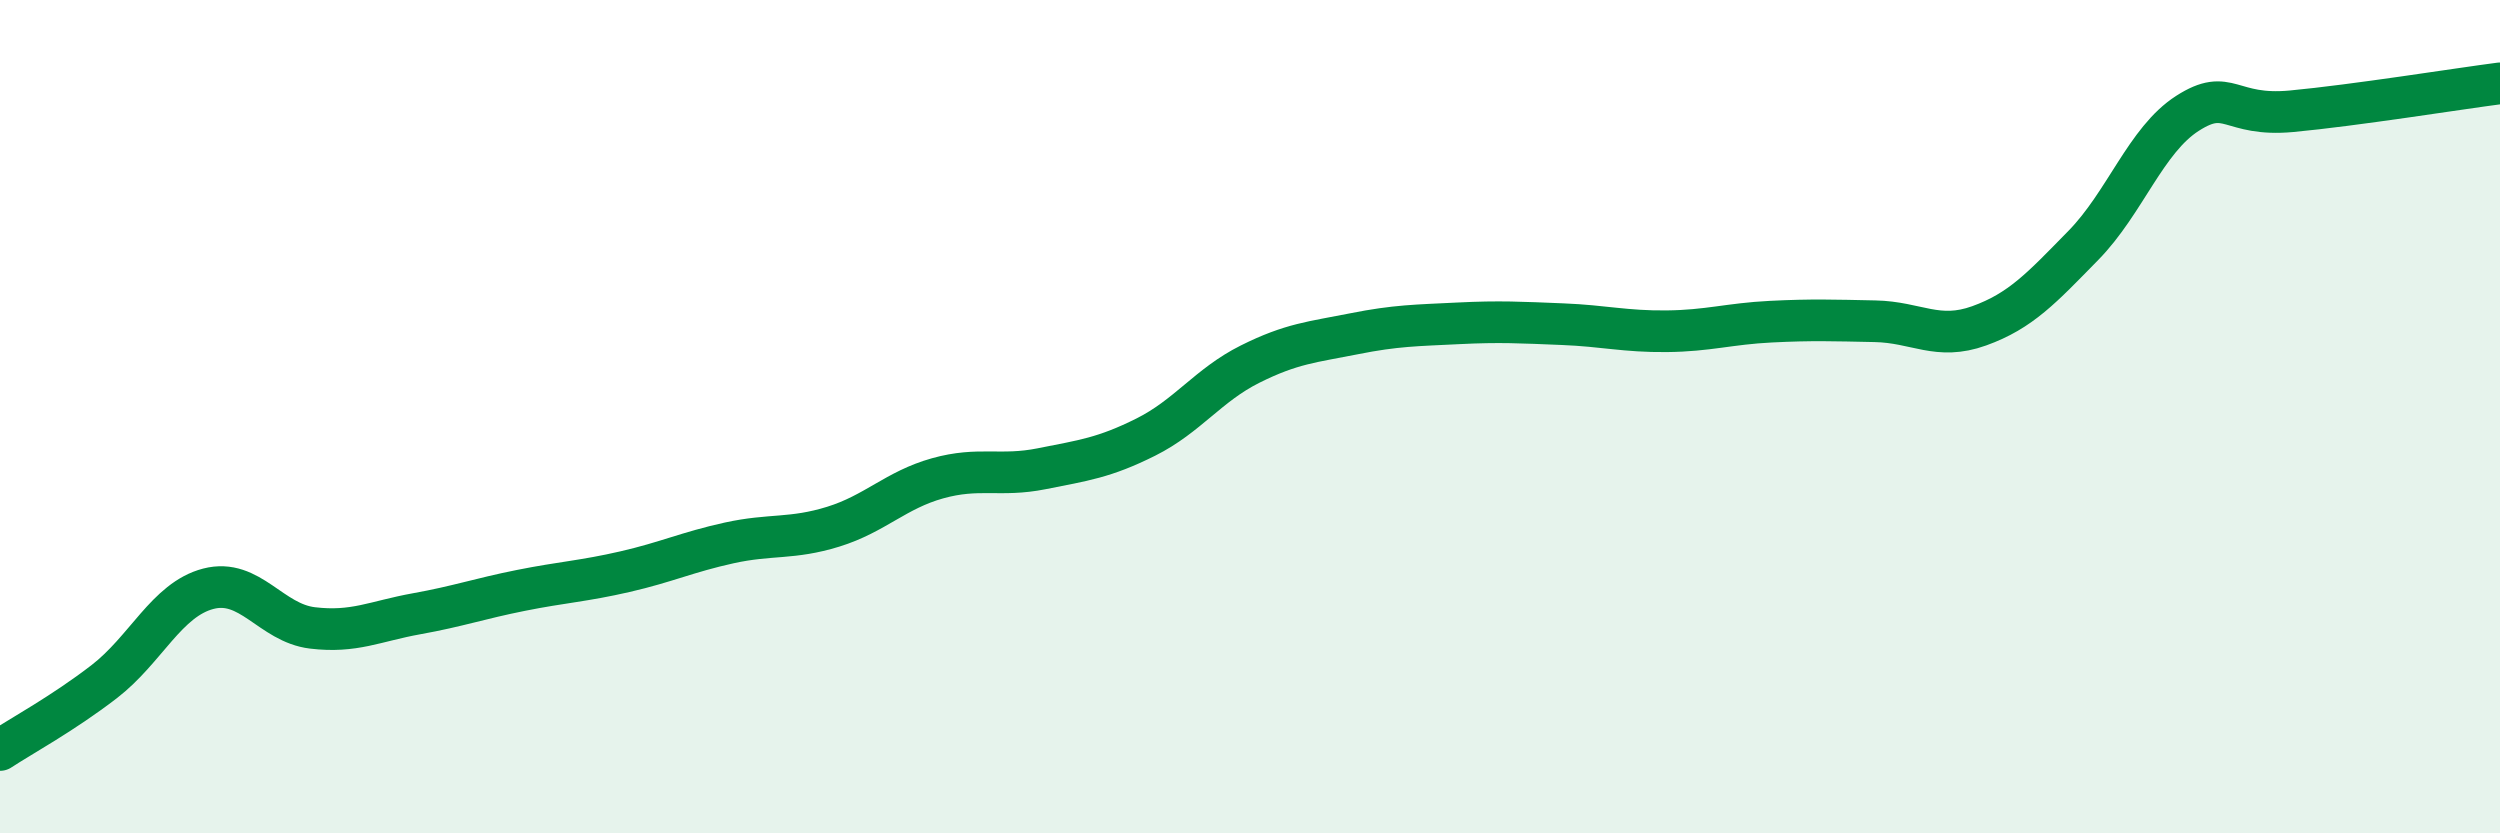
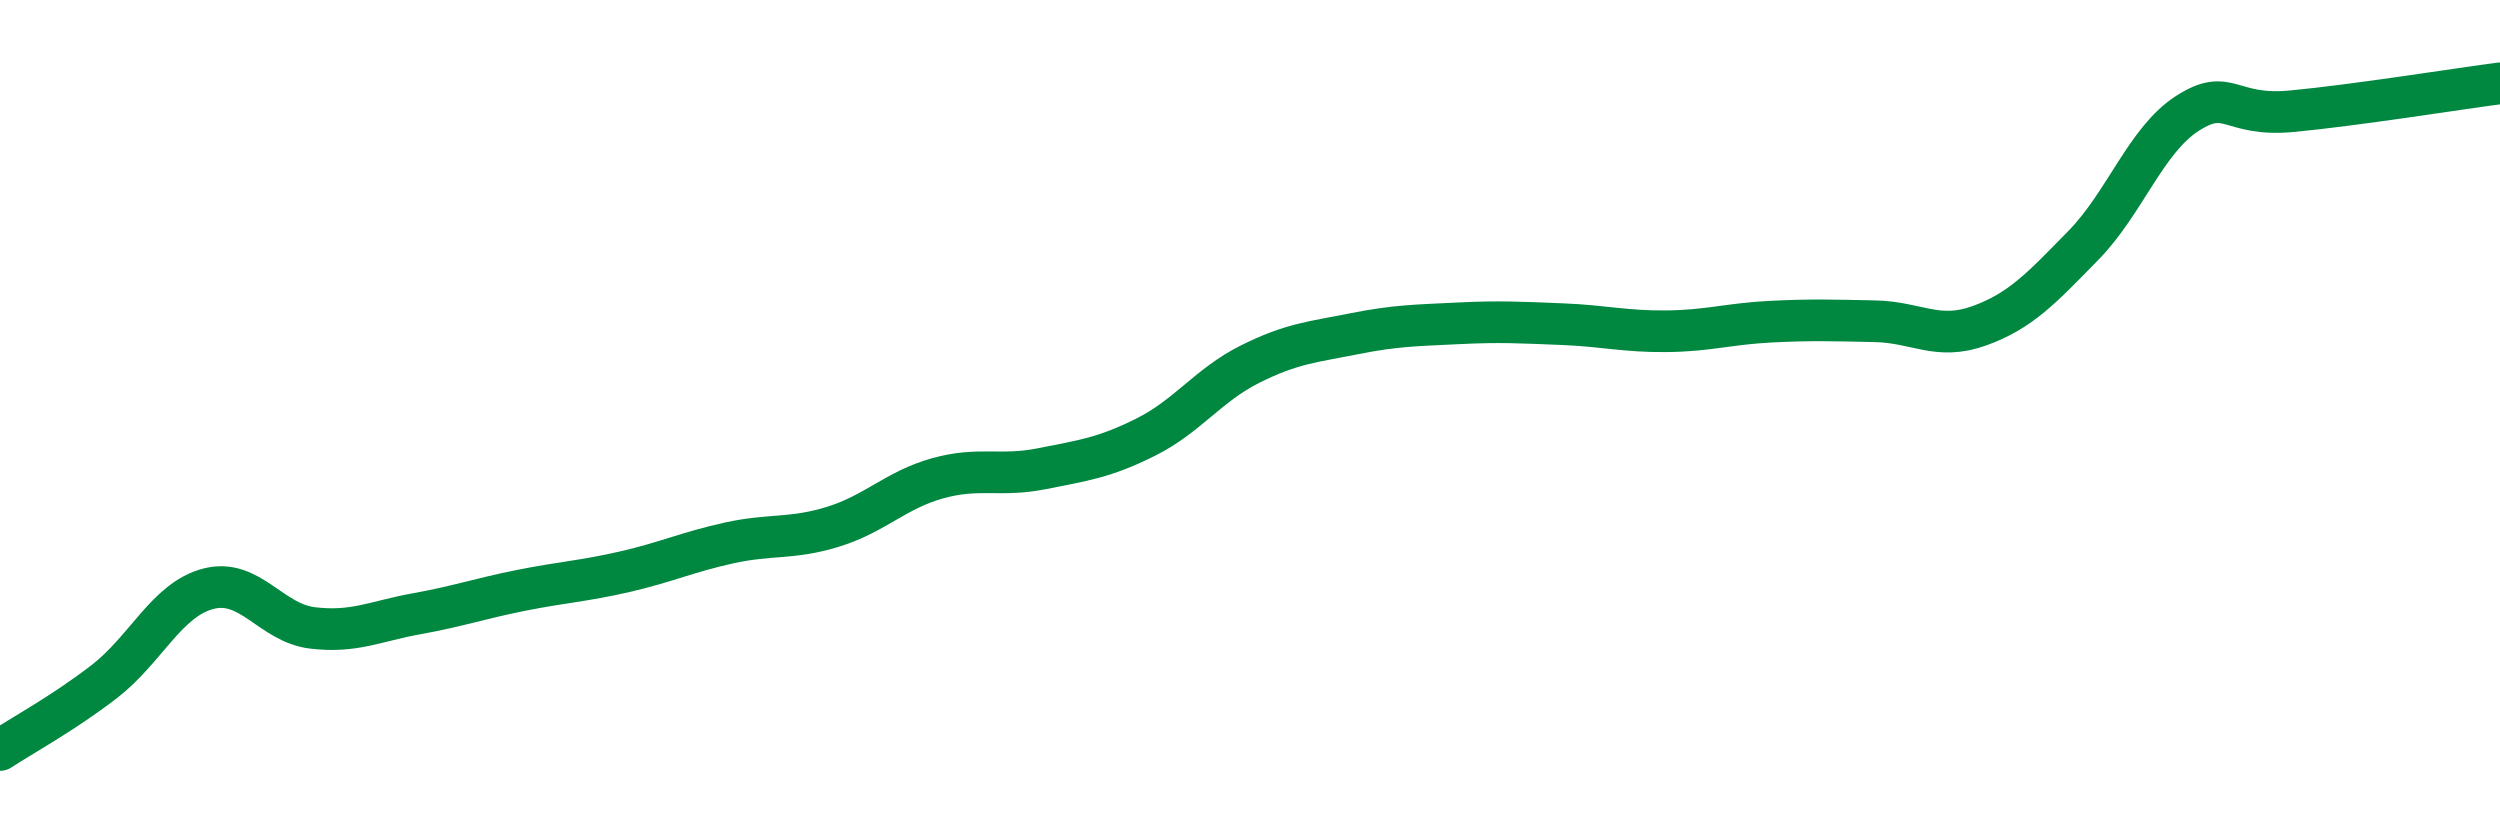
<svg xmlns="http://www.w3.org/2000/svg" width="60" height="20" viewBox="0 0 60 20">
-   <path d="M 0,18 C 0.5,17.67 1.5,17.13 2.5,16.36 C 3.5,15.59 4,14.39 5,14.13 C 6,13.87 6.5,14.95 7.5,15.07 C 8.5,15.19 9,14.91 10,14.73 C 11,14.55 11.5,14.37 12.5,14.17 C 13.5,13.97 14,13.95 15,13.72 C 16,13.49 16.5,13.25 17.5,13.03 C 18.5,12.81 19,12.95 20,12.64 C 21,12.33 21.5,11.76 22.5,11.48 C 23.5,11.2 24,11.45 25,11.25 C 26,11.05 26.5,10.99 27.5,10.49 C 28.5,9.99 29,9.24 30,8.74 C 31,8.24 31.5,8.21 32.5,8.01 C 33.5,7.81 34,7.81 35,7.76 C 36,7.71 36.5,7.74 37.5,7.78 C 38.5,7.82 39,7.96 40,7.95 C 41,7.94 41.5,7.77 42.5,7.72 C 43.5,7.67 44,7.69 45,7.71 C 46,7.73 46.5,8.18 47.5,7.82 C 48.5,7.46 49,6.91 50,5.89 C 51,4.87 51.5,3.36 52.5,2.72 C 53.5,2.08 53.5,2.81 55,2.67 C 56.5,2.53 59,2.13 60,2L60 20L0 20Z" fill="#008740" opacity="0.1" stroke-linecap="round" stroke-linejoin="round" />
  <path d="M 0,18 C 0.5,17.67 1.5,17.13 2.5,16.36 C 3.5,15.59 4,14.39 5,14.13 C 6,13.87 6.5,14.95 7.5,15.07 C 8.5,15.19 9,14.91 10,14.73 C 11,14.55 11.5,14.37 12.5,14.17 C 13.5,13.97 14,13.95 15,13.72 C 16,13.49 16.5,13.25 17.5,13.03 C 18.5,12.81 19,12.95 20,12.64 C 21,12.33 21.5,11.76 22.5,11.48 C 23.5,11.2 24,11.45 25,11.25 C 26,11.05 26.5,10.99 27.5,10.49 C 28.5,9.99 29,9.24 30,8.74 C 31,8.24 31.5,8.21 32.5,8.01 C 33.5,7.81 34,7.81 35,7.76 C 36,7.71 36.5,7.74 37.5,7.78 C 38.5,7.82 39,7.96 40,7.95 C 41,7.94 41.5,7.77 42.5,7.72 C 43.5,7.67 44,7.69 45,7.71 C 46,7.73 46.5,8.18 47.5,7.82 C 48.5,7.46 49,6.91 50,5.89 C 51,4.87 51.5,3.36 52.5,2.72 C 53.5,2.08 53.5,2.81 55,2.67 C 56.5,2.53 59,2.13 60,2" stroke="#008740" stroke-width="1" fill="none" stroke-linecap="round" stroke-linejoin="round" />
</svg>